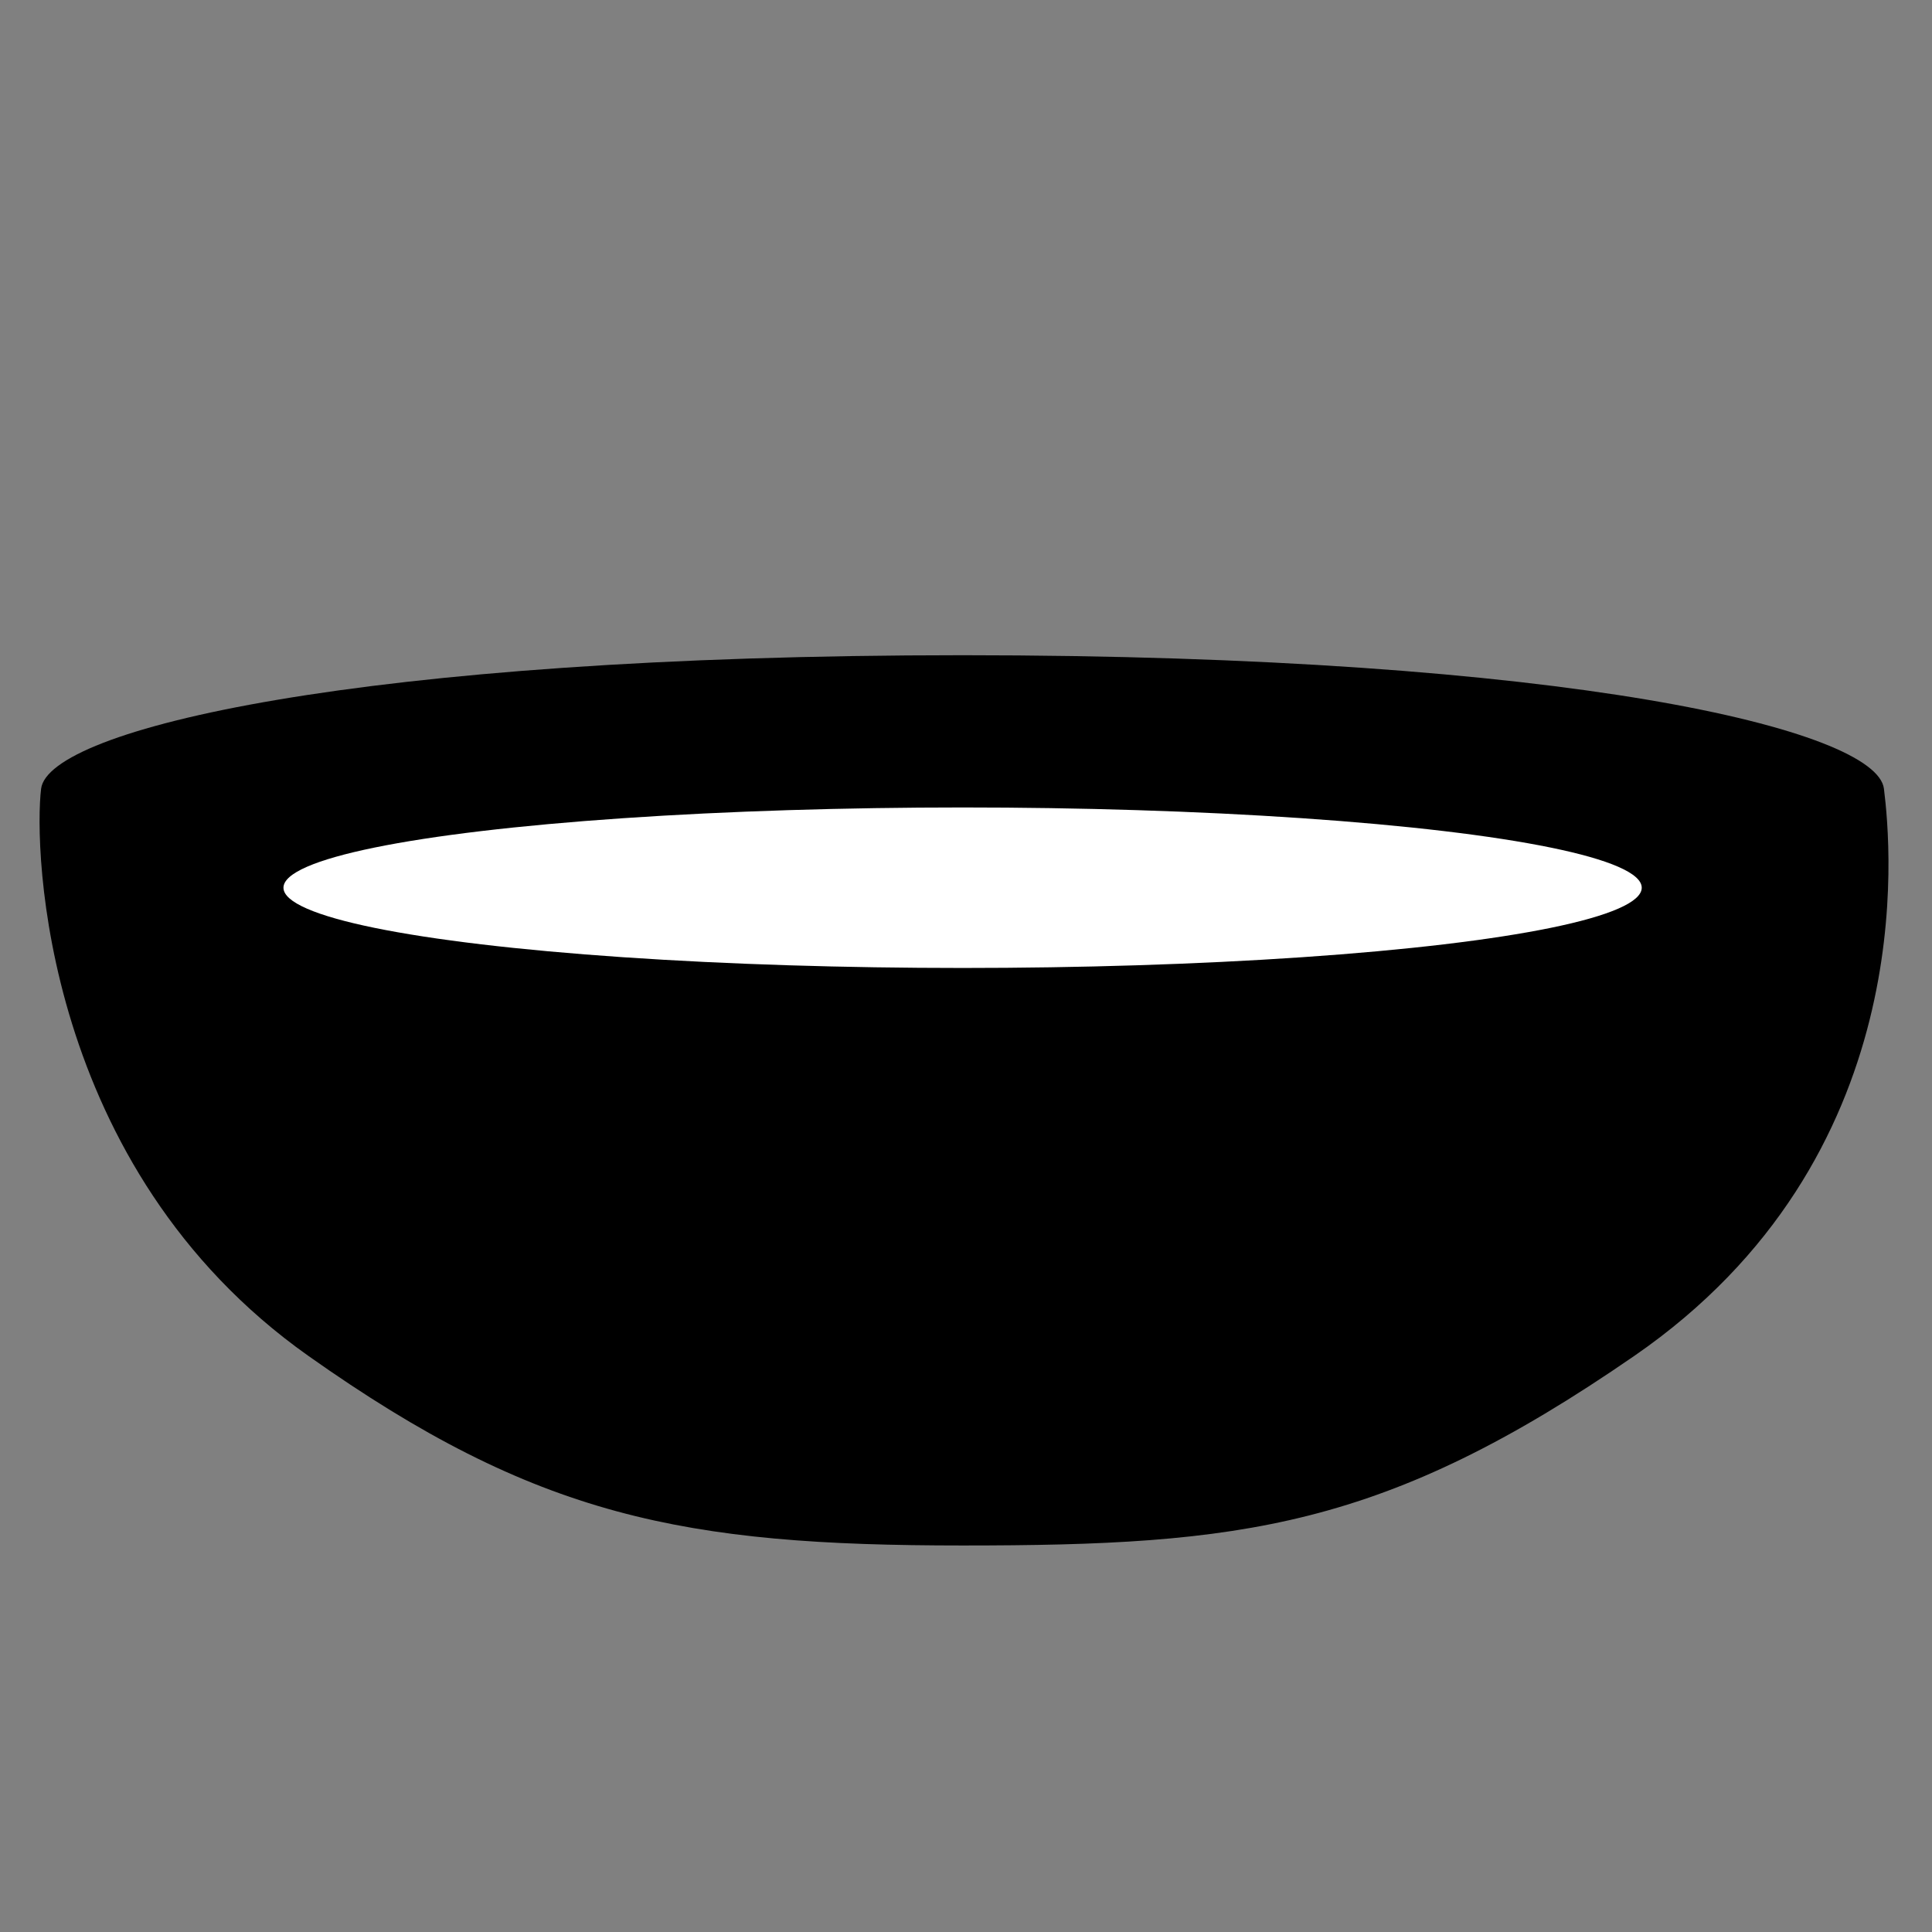
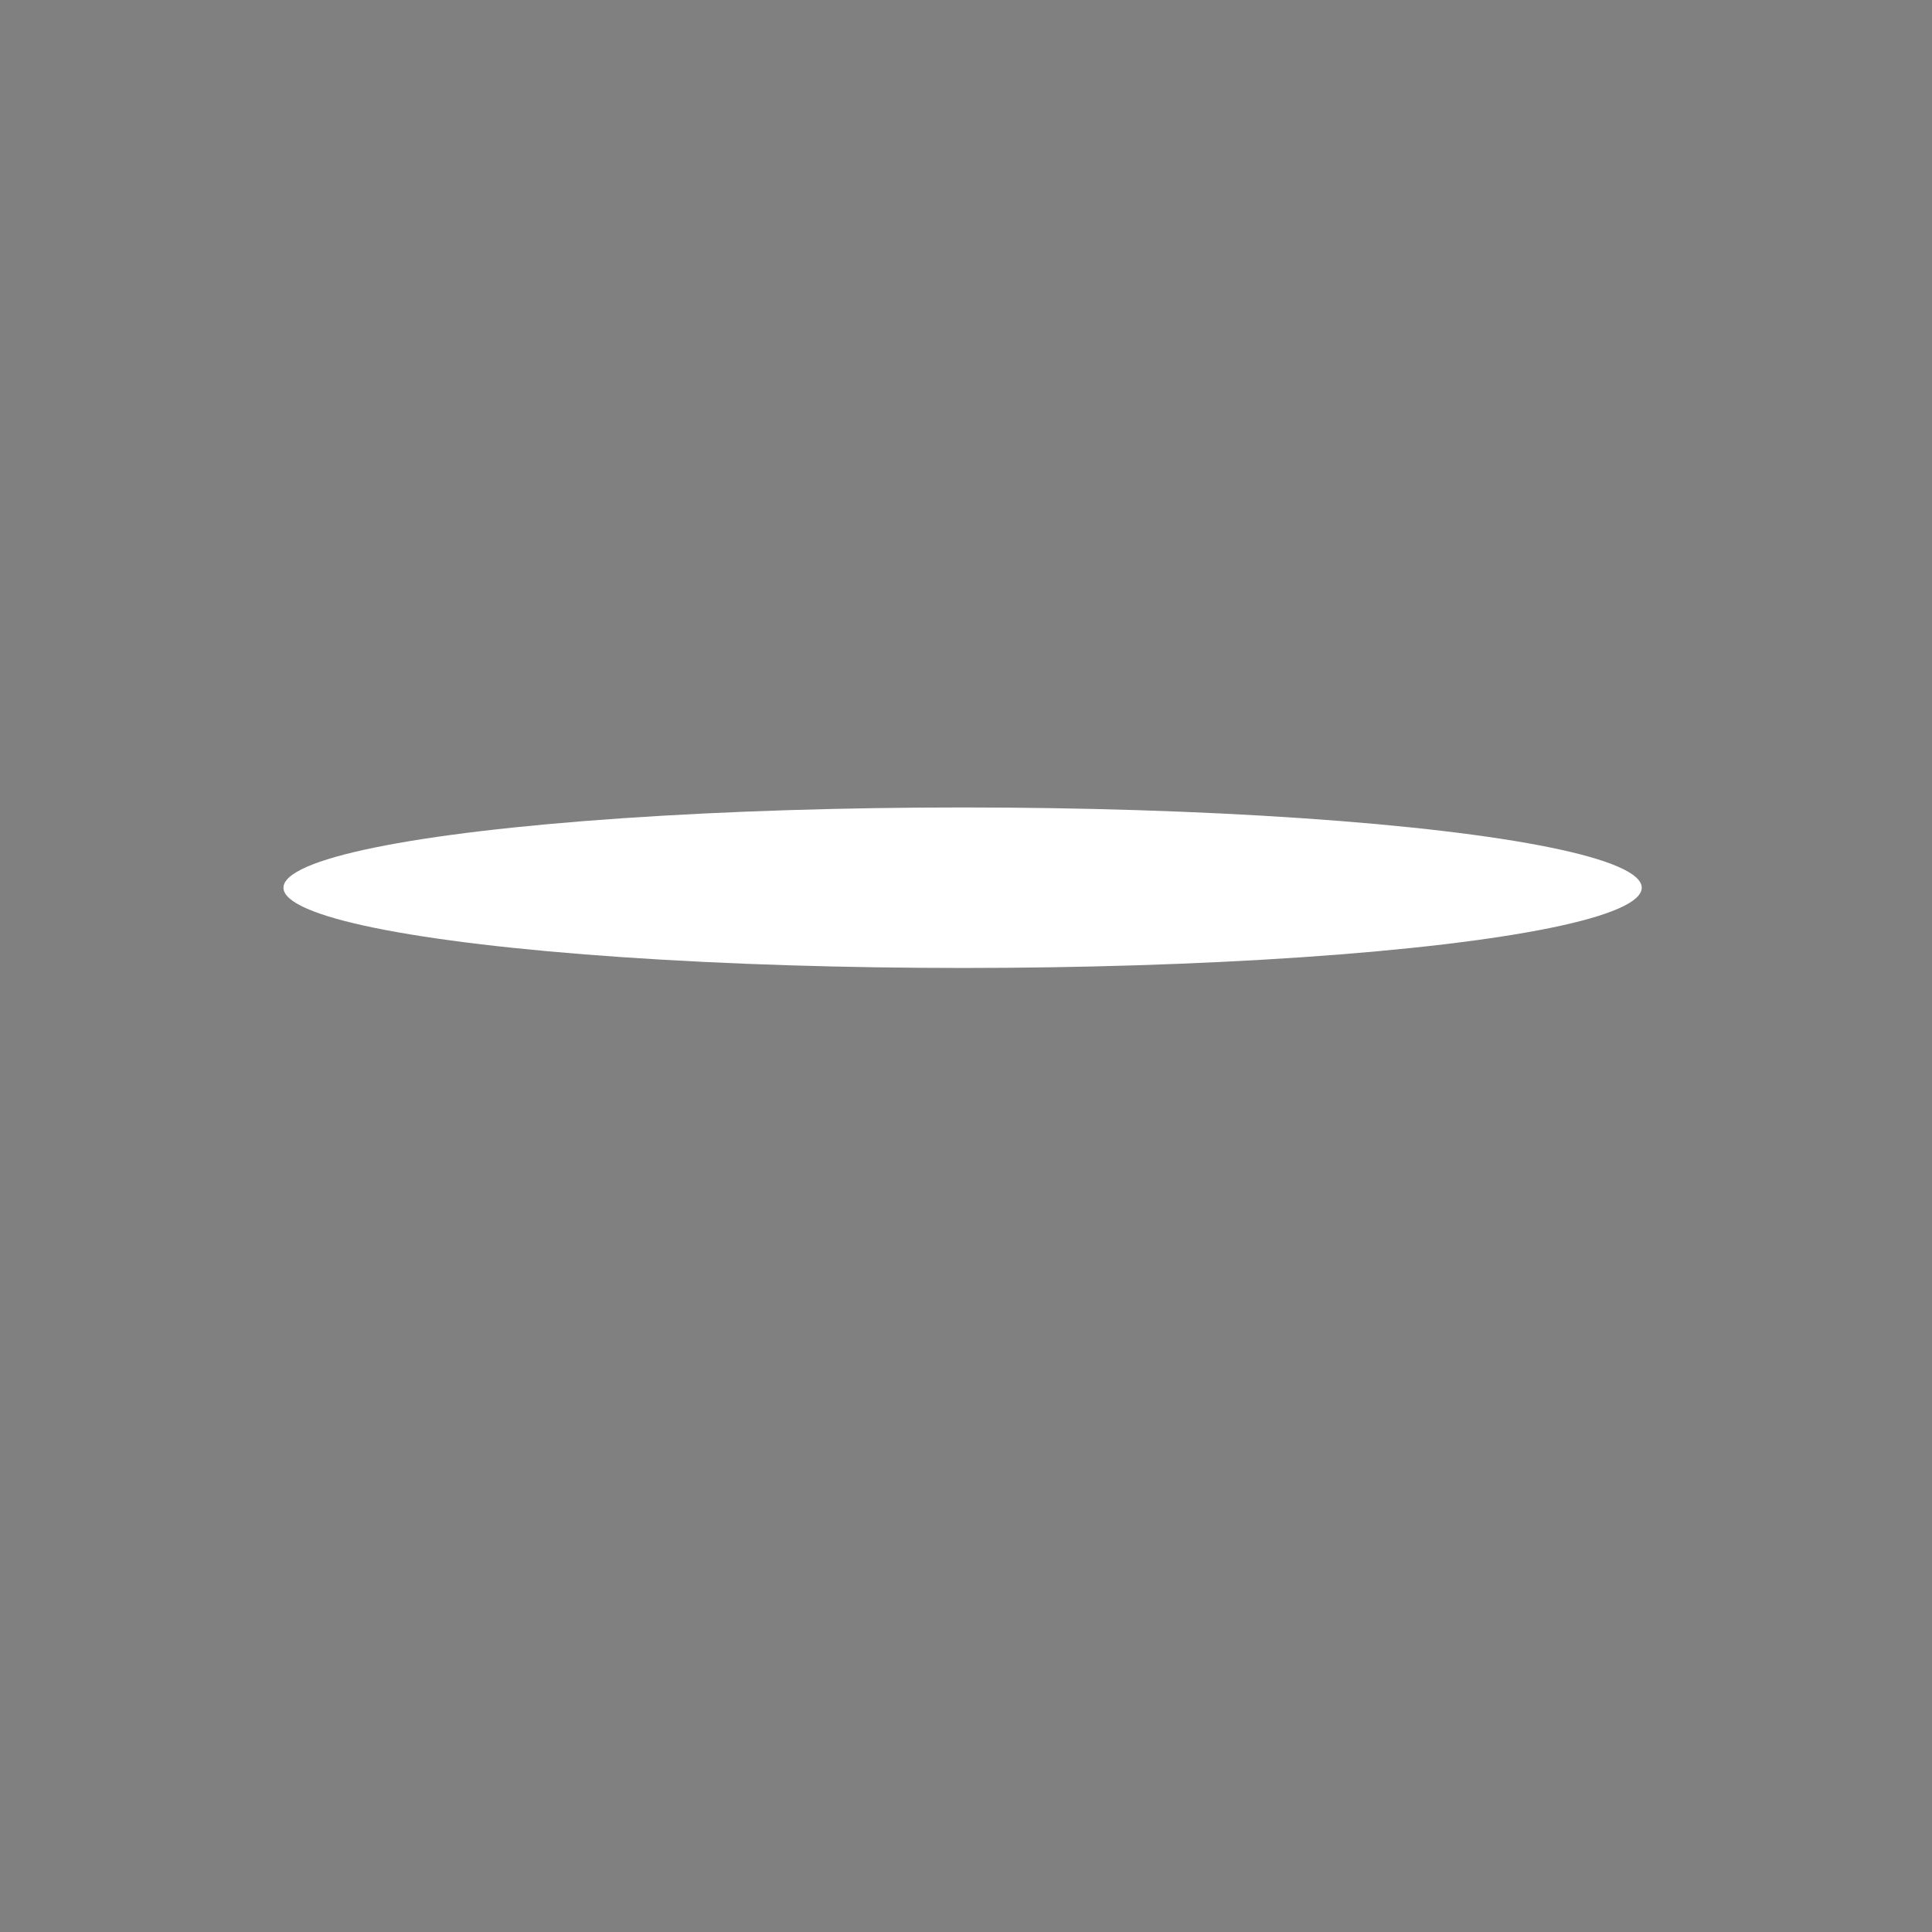
<svg xmlns="http://www.w3.org/2000/svg" version="1.1" x="0px" y="0px" width="50px" height="50px" viewBox="0 0 50 50" enable-background="new 0 0 50 50" xml:space="preserve">
  <rect x="0" y="0" width="50" height="50" fill="#808080" stroke="none" />
  <g id="レイヤー_1">
</g>
  <g id="マグ" display="none">
    <ellipse display="inline" cx="23.317" cy="42.546" rx="9.247" ry="3.474" />
    <ellipse display="inline" stroke="#FFFFFF" stroke-miterlimit="10" cx="23.316" cy="36.877" rx="20.132" ry="7.559" />
    <g display="inline">
      <path d="M23.241,40.655c-1.797,0-10.88-0.3-13.236-6.223c-2.304-5.795-3.773-21.615-3.528-24.249    c0.31-3.329,11.071-4.711,16.764-4.711c5.691,0,16.452,1.382,16.764,4.711c0.057,0.604,0.03,1.809-0.072,3.436    c0.871-0.323,1.882-0.501,2.882-0.501c1.377,0,3.938,0.346,5.612,2.664c2.488,3.445,0.275,7.528-1.242,9.206    c-1.214,1.343-5.978,5.607-8.332,7.374c-0.563,0.422-1.042,0.804-1.441,1.122c-0.32,0.255-0.591,0.471-0.816,0.638l-0.116,0.308    C34.122,40.355,25.038,40.655,23.241,40.655z M39.37,19.696c-0.236,2.053-0.613,4.927-1.136,7.8    c0.204-0.148,0.428-0.309,0.668-0.479c2.405-1.718,6.433-4.594,7.111-7.071c0.308-1.123,0.249-2.007-0.171-2.557    c-0.455-0.597-1.25-0.722-1.836-0.722c-0.289,0-0.596,0.03-0.913,0.09C41.905,16.981,40.619,17.997,39.37,19.696z" />
-       <path fill="#FFFFFF" d="M23.241,5.973c6.226,0,16.01,1.525,16.266,4.257c0.064,0.69,0.014,2.209-0.13,4.184    c0.896-0.48,2.135-0.796,3.438-0.796c1.89,0,3.912,0.665,5.207,2.457c2.479,3.431-0.116,7.371-1.208,8.578    c-1.206,1.335-5.973,5.592-8.261,7.309c-1.093,0.819-1.869,1.486-2.373,1.844c-0.057,0.152-0.111,0.3-0.167,0.443    c-2.224,5.591-10.865,5.907-12.771,5.907c-1.906,0-10.548-0.316-12.771-5.907C8.247,28.655,6.721,12.962,6.975,10.23    C7.229,7.498,17.015,5.973,23.241,5.973 M37.49,28.731c0.116-0.118,0.238-0.229,0.365-0.329c1.777-1.399,7.752-5.084,8.641-8.324    c0.759-2.766-0.61-3.912-2.489-3.912c-0.323,0-0.661,0.034-1.006,0.099c-1.853,0.35-3.388,2.239-4.112,3.243    C38.54,22.553,38.062,25.864,37.49,28.731 M23.241,4.973c-3.545,0-16.863,0.876-17.262,5.165    c-0.247,2.659,1.236,18.63,3.562,24.48c2.412,6.066,11.096,6.538,13.7,6.538s11.288-0.472,13.7-6.538    c0.024-0.062,0.048-0.123,0.071-0.185c0.205-0.155,0.438-0.341,0.71-0.558c0.396-0.316,0.871-0.695,1.43-1.114    c2.372-1.779,7.177-6.081,8.403-7.438c1.611-1.781,3.952-6.129,1.276-9.833c-1.338-1.852-3.476-2.872-6.018-2.872    c-0.795,0-1.598,0.107-2.341,0.306c0.058-1.084,0.087-2.161,0.029-2.787C40.101,5.849,26.785,4.973,23.241,4.973L23.241,4.973z     M39.852,19.887c1.133-1.511,2.312-2.445,3.335-2.639c0.286-0.054,0.562-0.082,0.82-0.082l0,0c0.388,0,1.09,0.068,1.438,0.525    c0.321,0.421,0.352,1.155,0.086,2.122c-0.602,2.196-4.34,4.95-6.593,6.562C39.344,23.97,39.647,21.645,39.852,19.887    L39.852,19.887z" />
    </g>
    <path display="inline" fill="#FFFFFF" d="M34.562,15.189c0,0.771-5.144,1.396-11.489,1.396c-6.343,0-11.488-0.625-11.488-1.396   c0-0.77,5.024-2.155,11.368-2.155C29.3,13.035,34.562,14.42,34.562,15.189z" />
  </g>
  <g id="汁椀" display="none">
-     <path display="inline" d="M34,33H17v6.873c0,0,0,0.304,0,0.461c0,1.752,3.583,3.17,8.5,3.17c4.917,0,8.5-1.418,8.5-3.17   c0-0.157,0-0.461,0-0.461V33z" />
    <g display="inline">
      <path d="M25.332,40.085c7.097,0,8.575-0.574,14.938-6.416c7.299-6.704,8.686-17.204,8.496-19.207    c-0.186-2.002-8.029-4.519-23.435-4.519c-15.406,0-23.25,2.517-23.437,4.519c-0.186,2.003,1.72,12.823,8.497,19.207    C16.196,39.134,18.235,40.085,25.332,40.085z" />
    </g>
    <ellipse display="inline" fill="#FFFFFF" cx="25.333" cy="17.444" rx="17.274" ry="1.618" />
  </g>
  <g id="プレート" display="none">
    <ellipse display="inline" cx="25.501" cy="34.67" rx="10.644" ry="5.457" />
    <g display="inline">
      <path d="M25.237,37.222c-13.481,0-24.449-5.732-24.449-12.779c0-7.046,10.968-12.779,24.449-12.779s24.449,5.733,24.449,12.779    C49.686,31.489,38.718,37.222,25.237,37.222z" />
      <path fill="#FFFFFF" d="M25.237,12.163c13.227,0,23.949,5.498,23.949,12.279c0,6.781-10.722,12.279-23.949,12.279    c-13.226,0-23.949-5.498-23.949-12.279C1.288,17.661,12.011,12.163,25.237,12.163 M25.237,11.163    c-13.99,0-24.949,5.833-24.949,13.279s10.959,13.279,24.949,13.279s24.949-5.833,24.949-13.279S39.227,11.163,25.237,11.163    L25.237,11.163z" />
    </g>
    <ellipse display="inline" fill="#FFFFFF" cx="25.501" cy="27.699" rx="9.966" ry="5.109" />
    <ellipse display="inline" cx="25.568" cy="29.057" rx="8.962" ry="3.752" />
  </g>
  <g id="ボウル">
    <g>
-       <path d="M24.911,39.997c7.22,0,10.913-0.441,17.385-4.907c7.428-5.123,6.651-13.148,6.46-14.678    c-0.189-1.531-8.17-3.455-23.845-3.455c-15.677,0-23.657,1.924-23.847,3.455c-0.189,1.53,0.02,9.801,6.916,14.678    C13.886,39.267,17.688,39.997,24.911,39.997z" />
-     </g>
+       </g>
    <ellipse fill="#FFFFFF" cx="24.912" cy="22.974" rx="17.576" ry="2.077" />
  </g>
  <g id="タンブラー" display="none">
    <g display="inline">
-       <path d="M25.109,43.836c4.395,0,3.178-0.809,7.119-9.019c4.517-9.422,7.511-24.177,7.394-26.991    c-0.116-2.813-4.972-6.351-14.512-6.351c-9.539,0-14.396,3.537-14.512,6.351c-0.114,2.814,3.431,18.02,7.628,26.991    C21.819,42.501,20.715,43.836,25.109,43.836z" />
-     </g>
+       </g>
    <ellipse display="inline" fill="#FFFFFF" cx="25.109" cy="8.242" rx="11.237" ry="4.007" />
-     <path display="inline" d="M33.71,44.934c0,2.099-3.919,3.801-8.754,3.801s-8.753-1.702-8.753-3.801   c0-2.101,3.918-4.653,8.753-4.653S33.71,42.833,33.71,44.934z" />
  </g>
</svg>